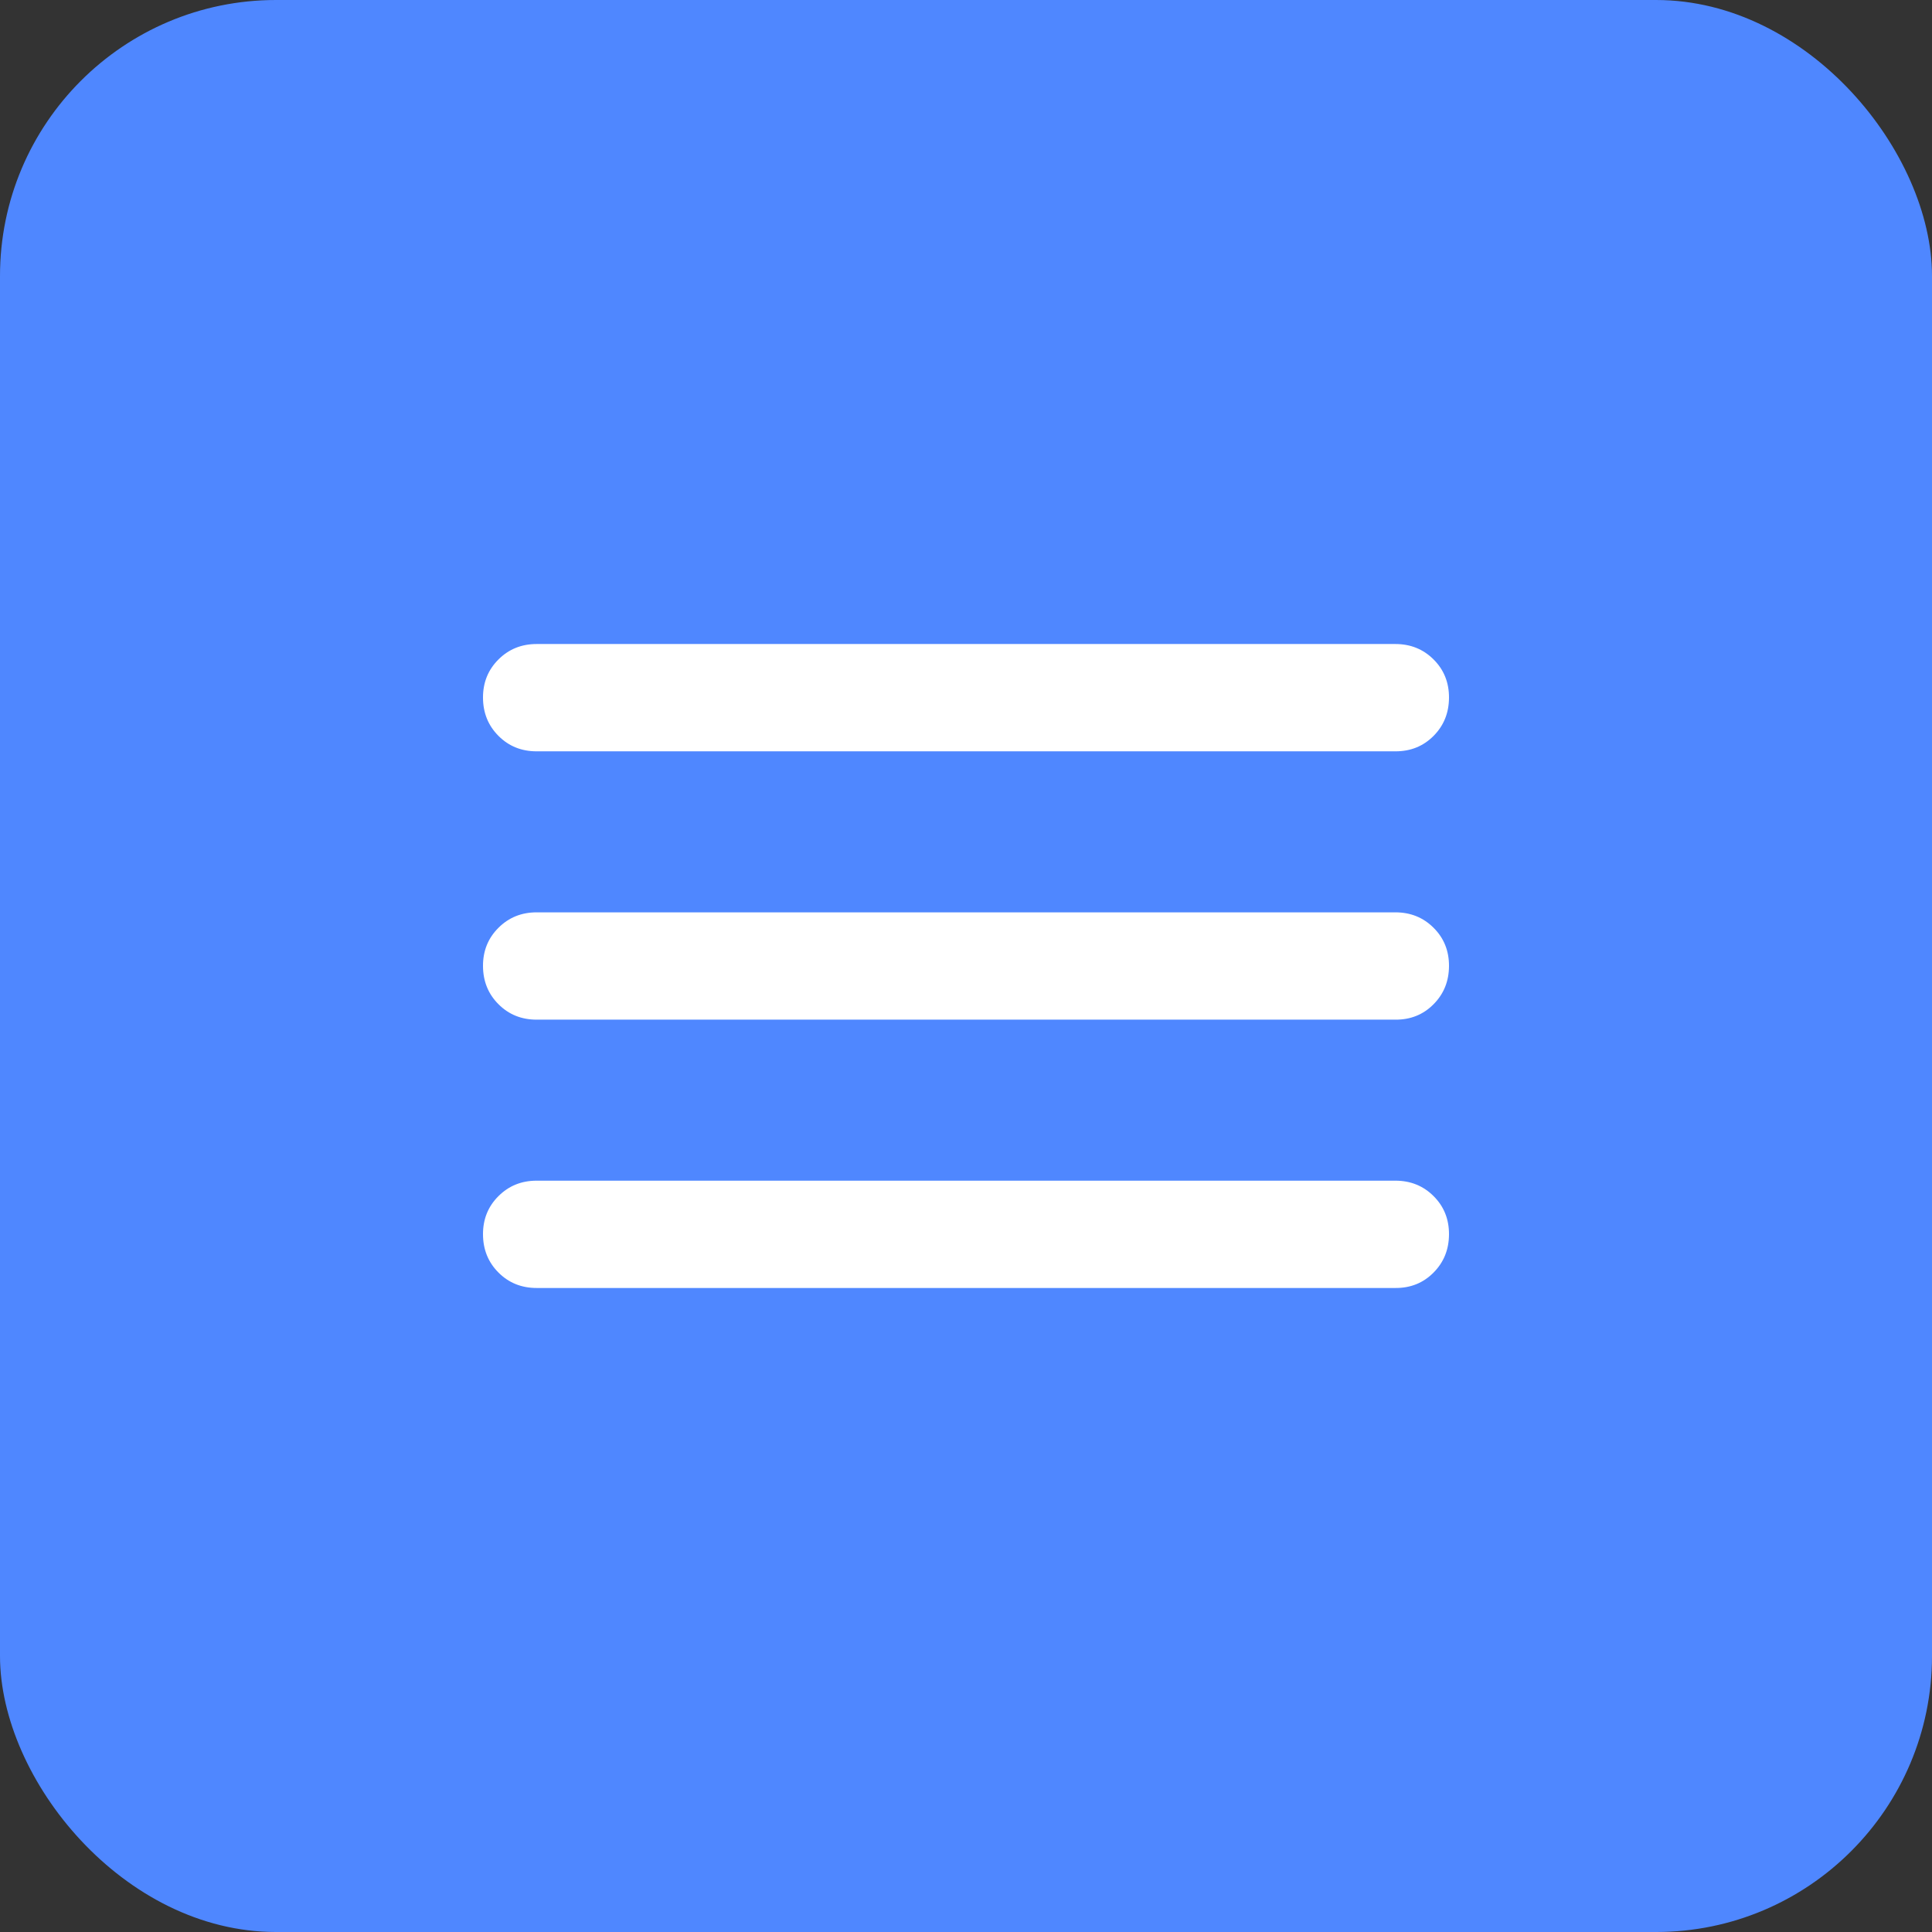
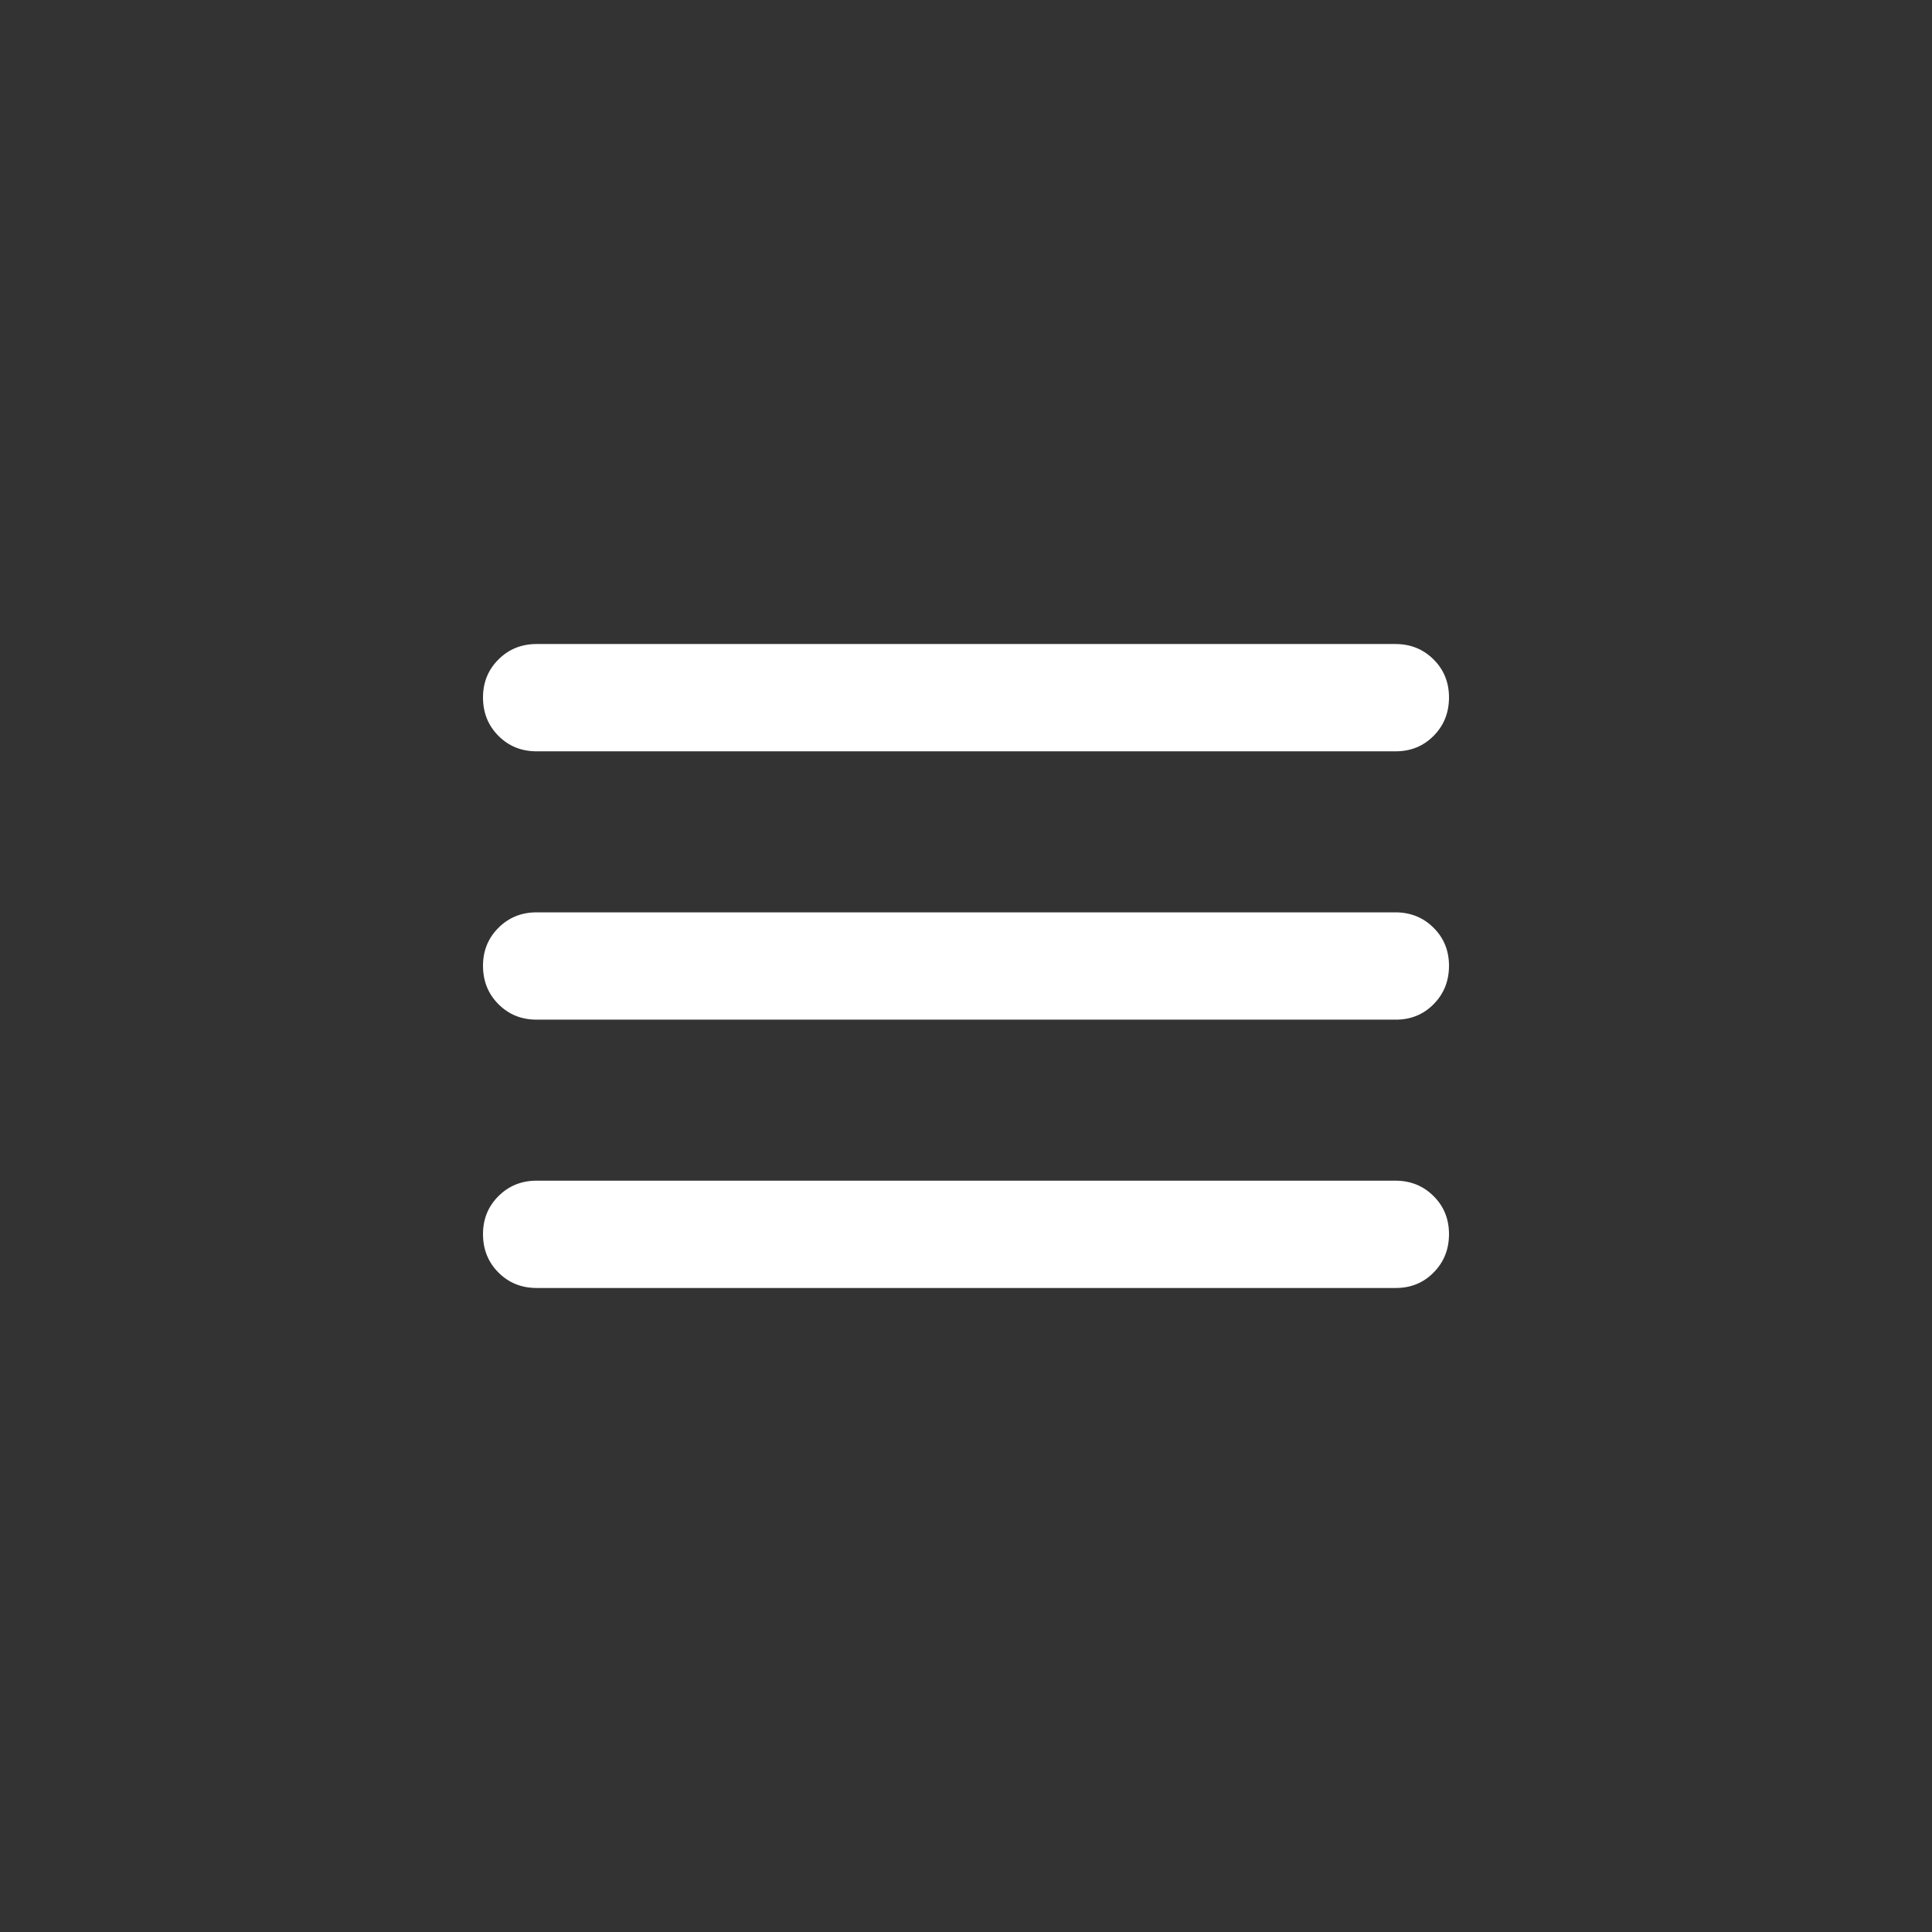
<svg xmlns="http://www.w3.org/2000/svg" width="35" height="35" viewBox="0 0 35 35" fill="none">
  <rect x="0" y="0" width="35" height="35" fill="#333333" stroke="none" />
-   <rect width="35" height="35" rx="5" fill="#4F87FF" />
  <path d="M9.722 23.333C9.447 23.333 9.216 23.24 9.03 23.053C8.844 22.867 8.751 22.636 8.75 22.361C8.749 22.086 8.843 21.855 9.03 21.669C9.217 21.482 9.448 21.389 9.722 21.389H25.278C25.553 21.389 25.784 21.482 25.971 21.669C26.158 21.855 26.251 22.086 26.25 22.361C26.249 22.636 26.156 22.867 25.97 23.054C25.784 23.242 25.553 23.335 25.278 23.333H9.722ZM9.722 18.472C9.447 18.472 9.216 18.379 9.03 18.192C8.844 18.006 8.751 17.775 8.75 17.5C8.749 17.225 8.843 16.994 9.03 16.808C9.217 16.621 9.448 16.528 9.722 16.528H25.278C25.553 16.528 25.784 16.621 25.971 16.808C26.158 16.994 26.251 17.225 26.25 17.5C26.249 17.775 26.156 18.006 25.97 18.193C25.784 18.381 25.553 18.474 25.278 18.472H9.722ZM9.722 13.611C9.447 13.611 9.216 13.518 9.03 13.331C8.844 13.144 8.751 12.914 8.75 12.639C8.749 12.364 8.843 12.133 9.03 11.947C9.217 11.76 9.448 11.667 9.722 11.667H25.278C25.553 11.667 25.784 11.76 25.971 11.947C26.158 12.133 26.251 12.364 26.25 12.639C26.249 12.914 26.156 13.145 25.97 13.332C25.784 13.519 25.553 13.612 25.278 13.611H9.722Z" fill="white" />
</svg>